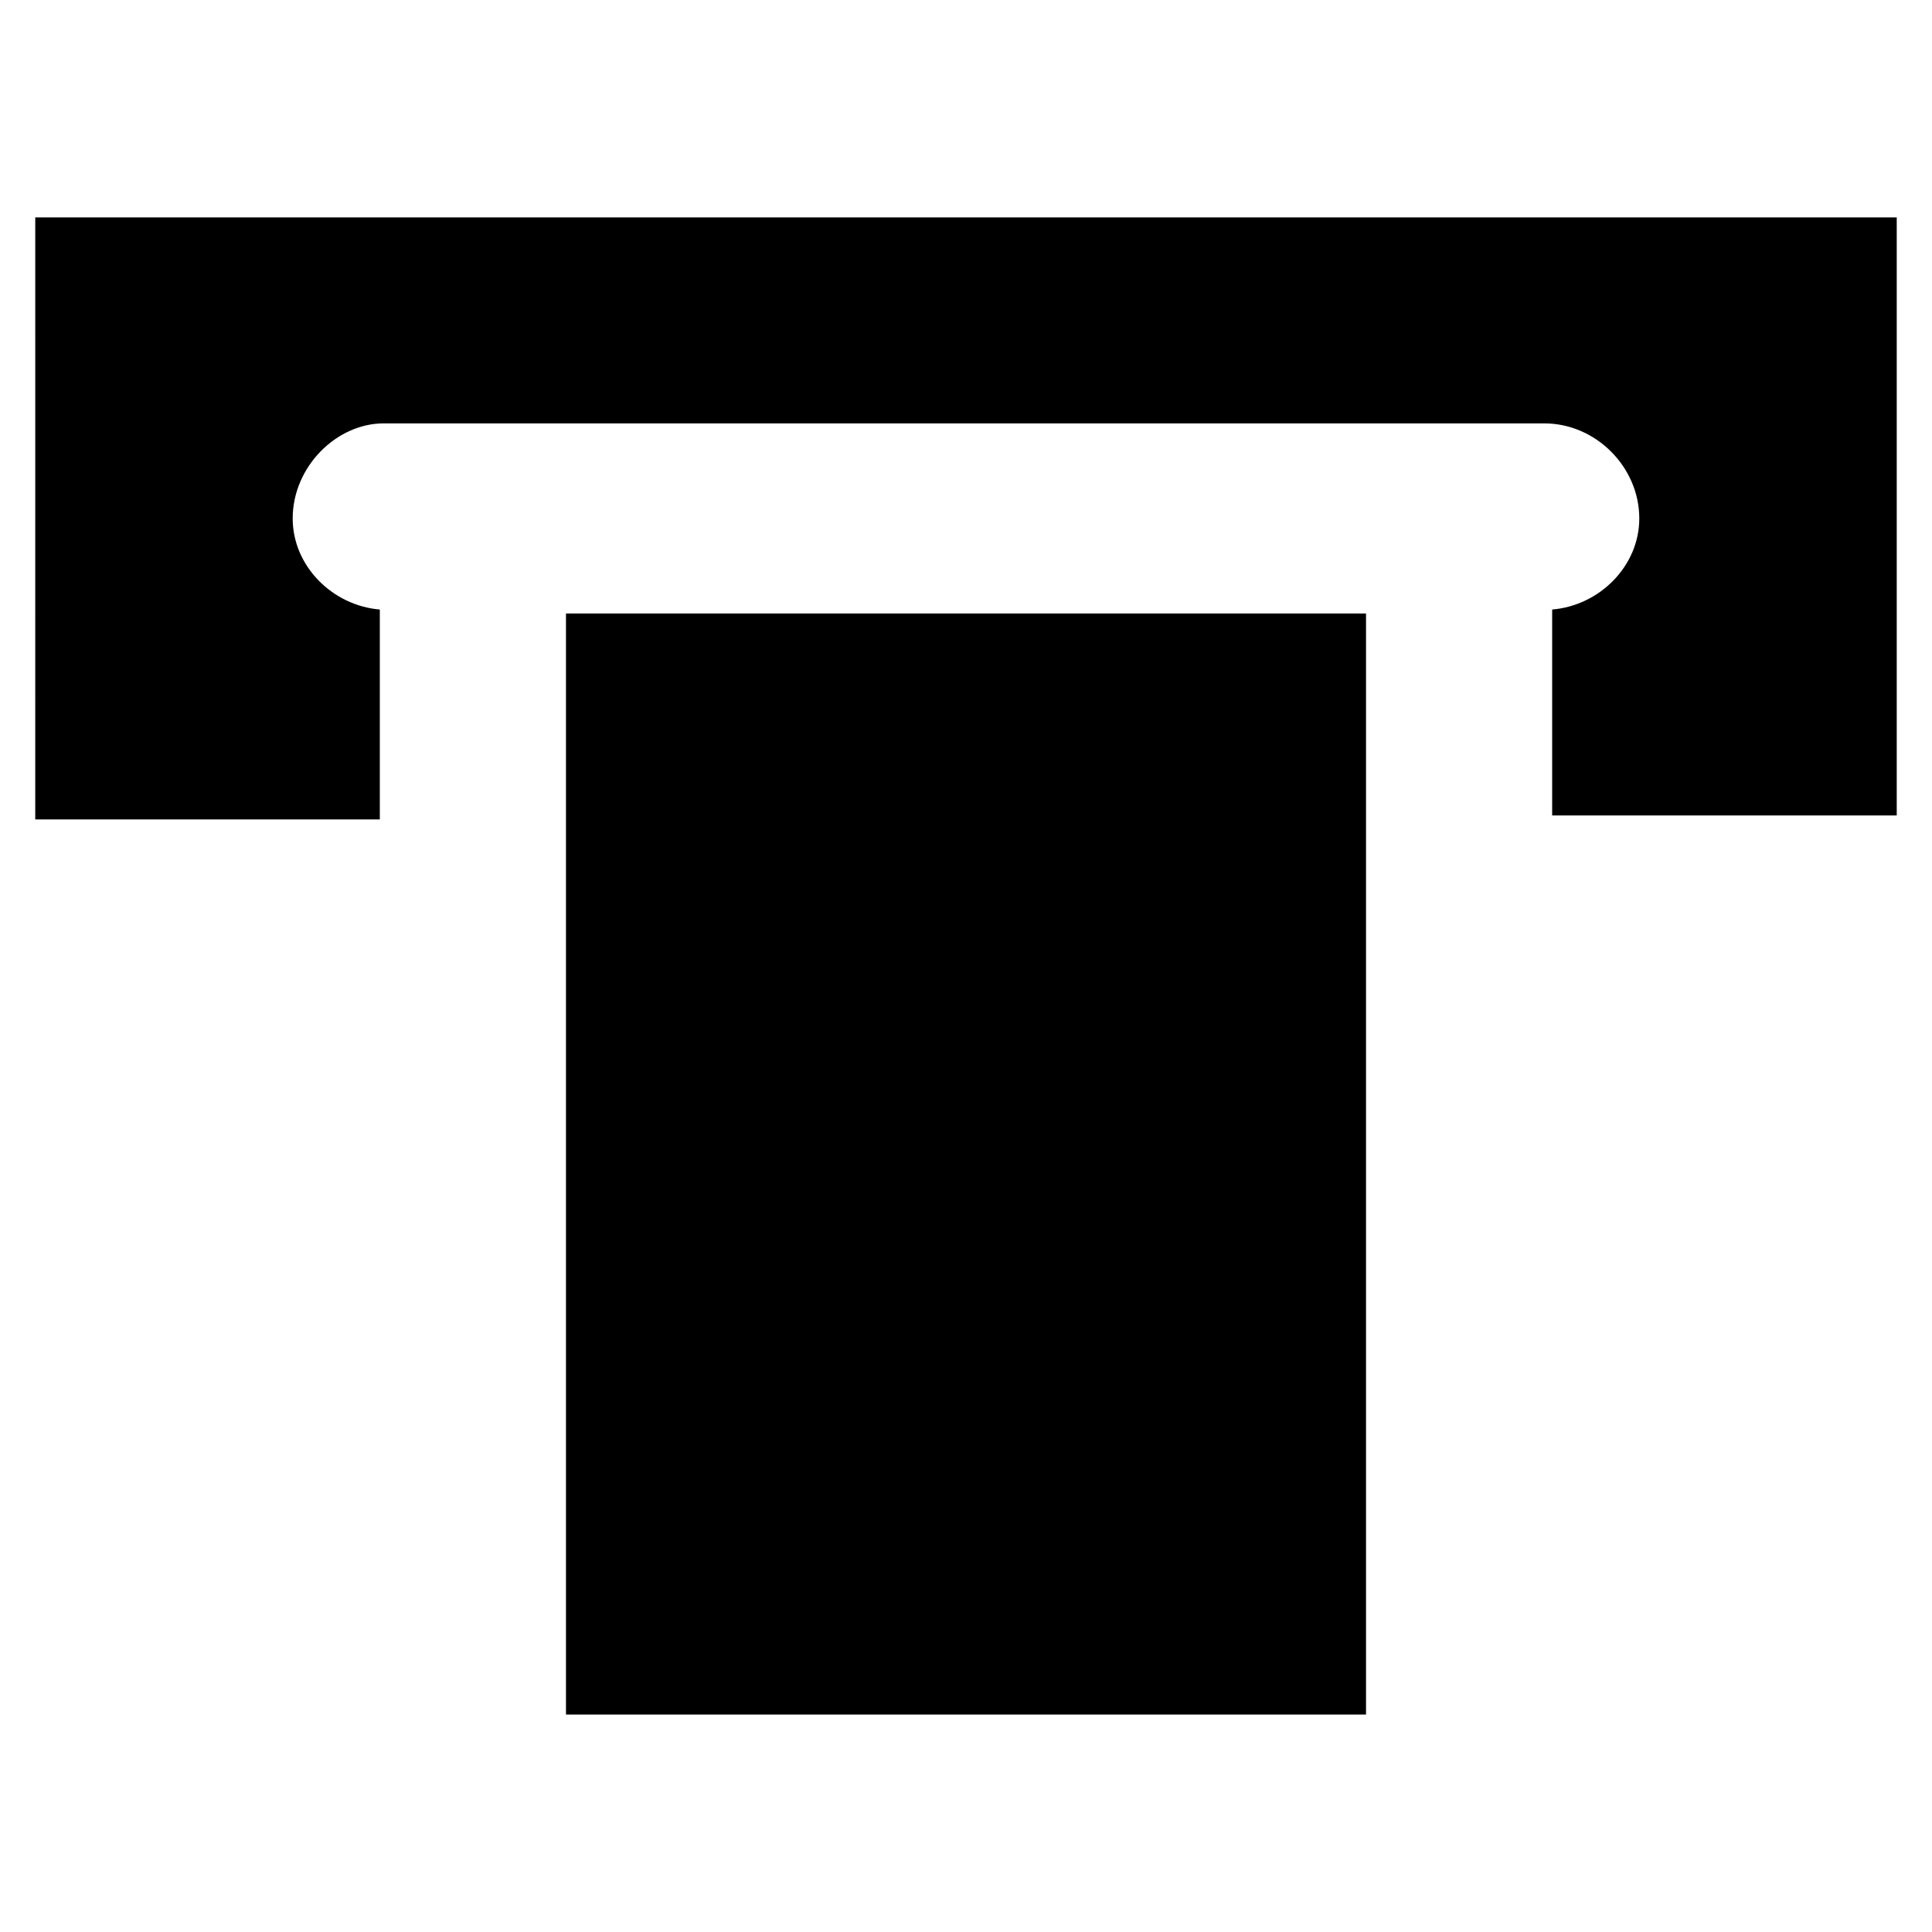
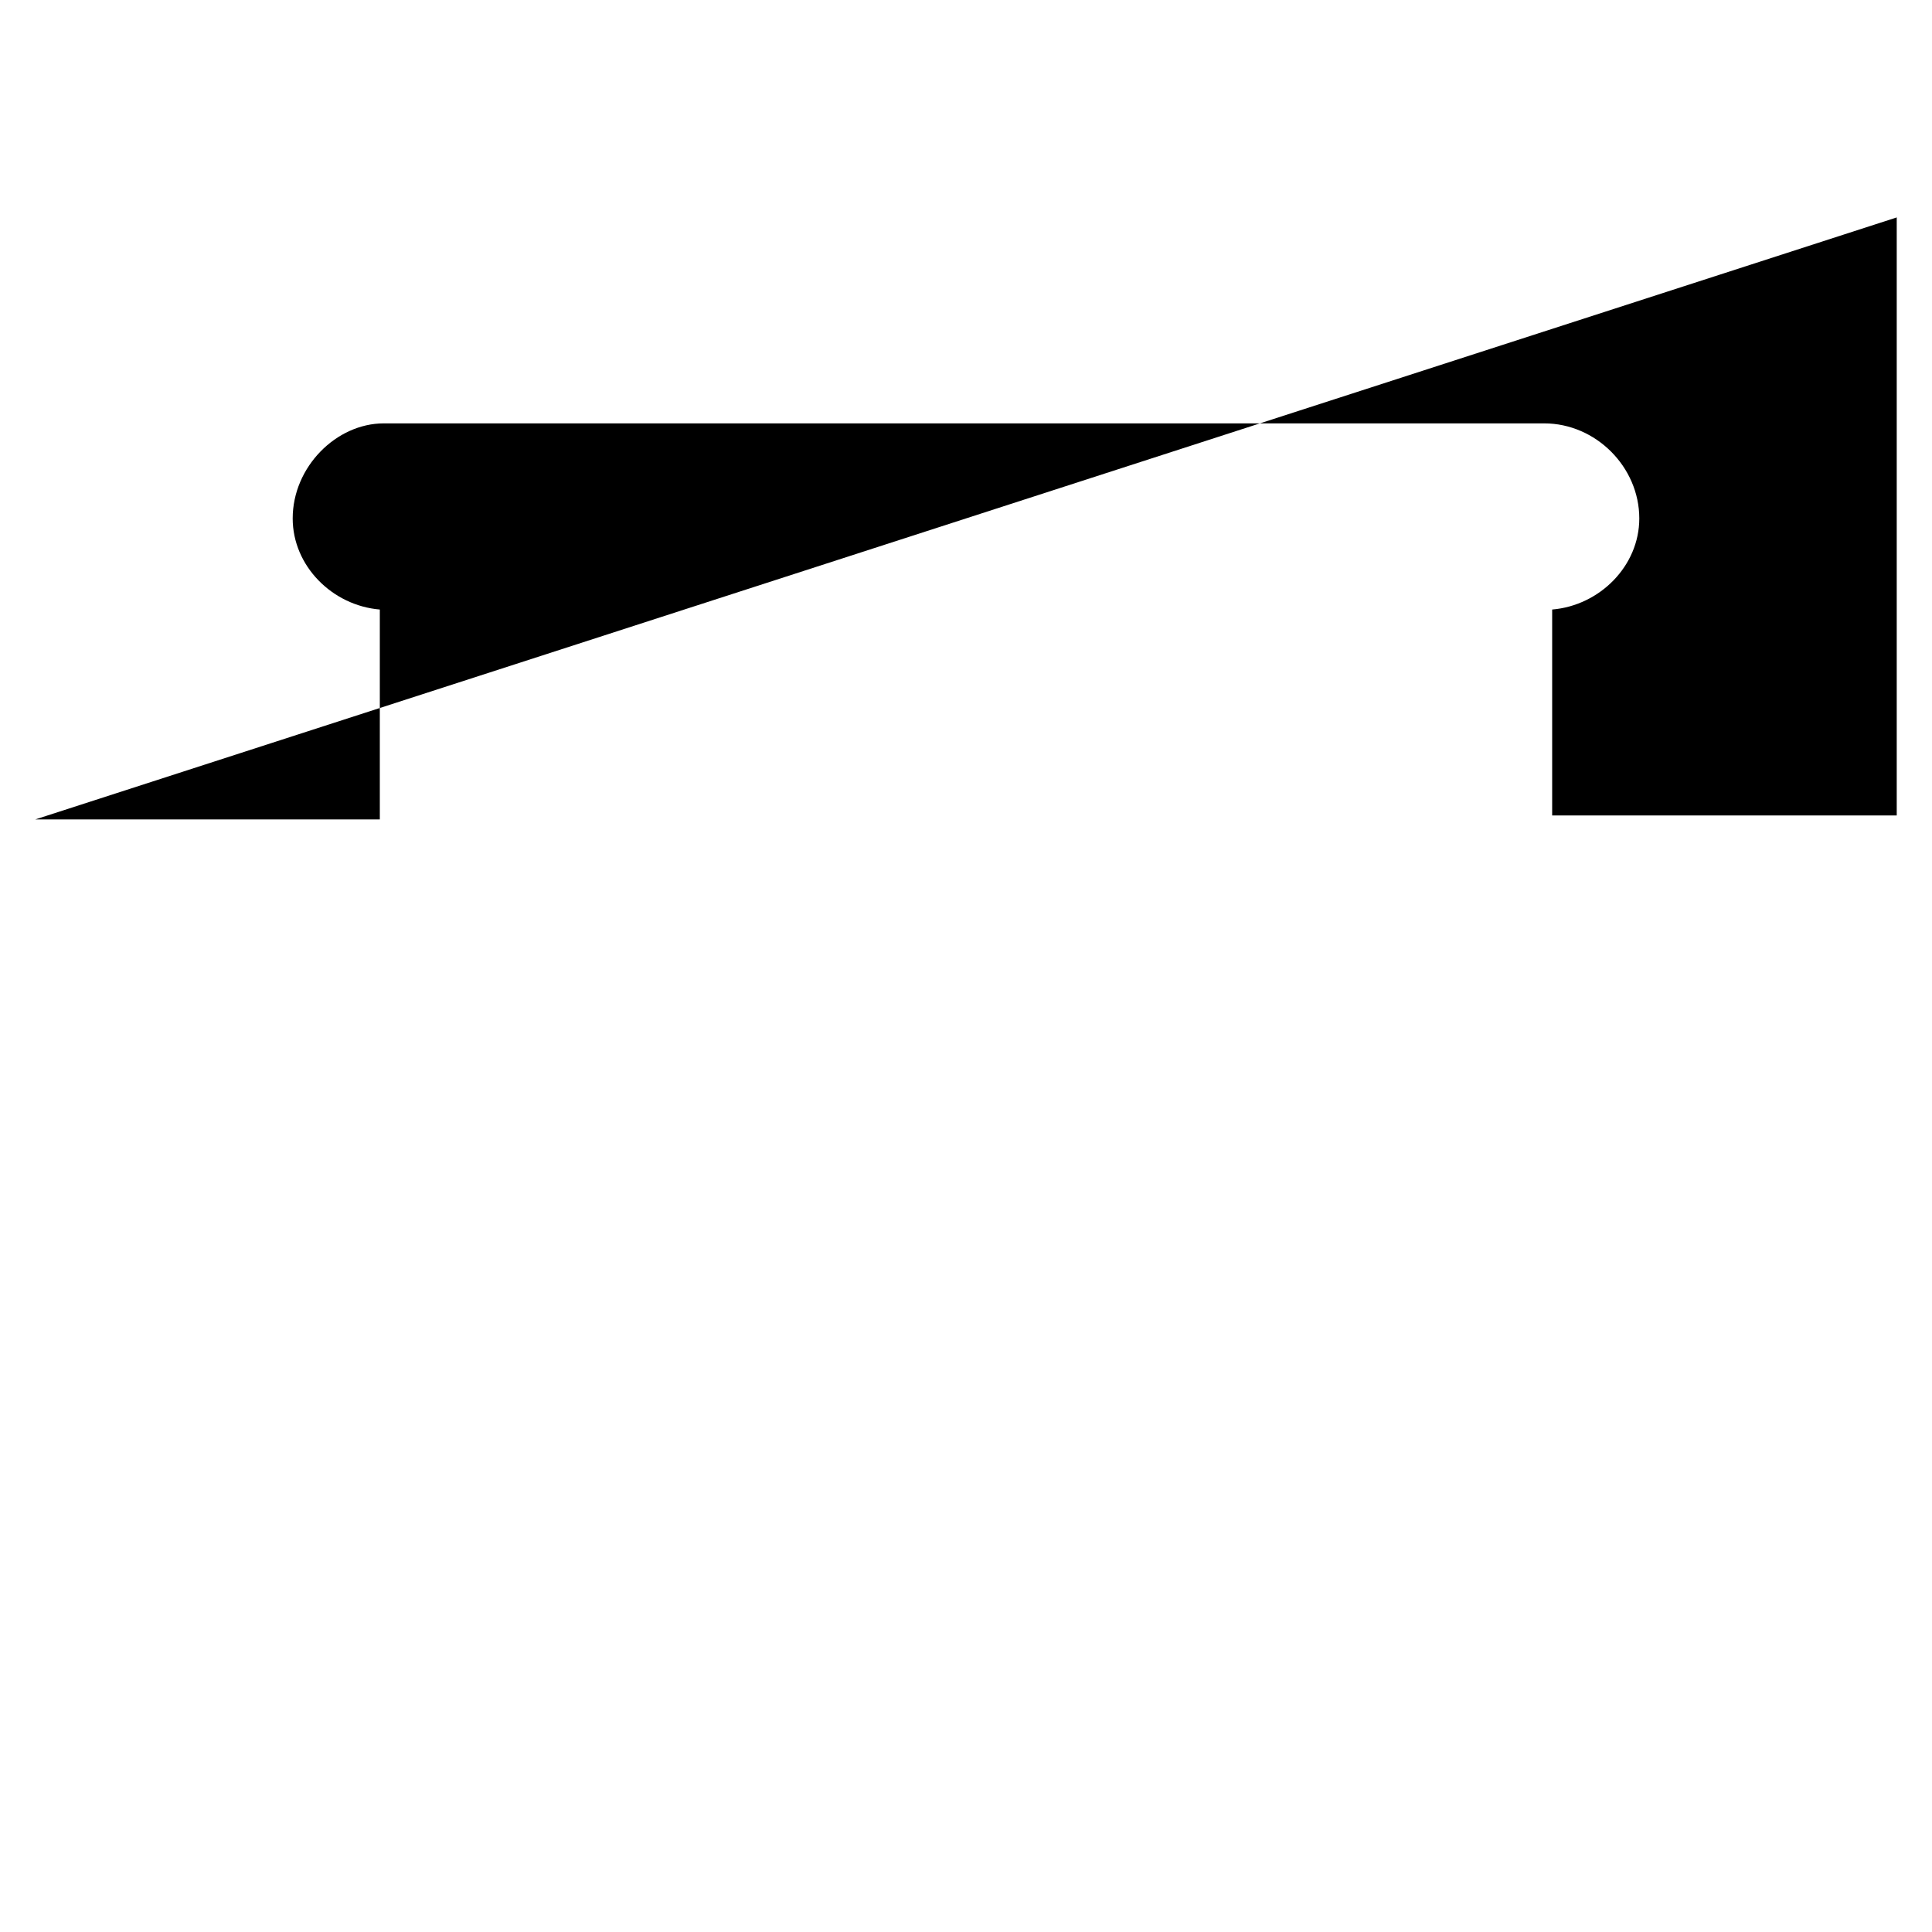
<svg xmlns="http://www.w3.org/2000/svg" fill="#000000" width="800px" height="800px" version="1.1" viewBox="144 144 512 512">
  <g>
-     <path d="m293.99 306.58h212.02v291.79h-212.02z" />
-     <path d="m153.34 361.16h91.316v-55.629c-12.594-1.051-23.09-11.547-23.09-24.141 0-13.645 11.547-25.191 24.141-25.191h307.53c13.645 0 25.191 11.547 25.191 25.191 0 12.594-10.496 23.09-23.09 24.141v54.578h91.316v-158.49h-493.31z" />
+     <path d="m153.34 361.16h91.316v-55.629c-12.594-1.051-23.09-11.547-23.09-24.141 0-13.645 11.547-25.191 24.141-25.191h307.53c13.645 0 25.191 11.547 25.191 25.191 0 12.594-10.496 23.09-23.09 24.141v54.578h91.316v-158.49z" />
  </g>
</svg>